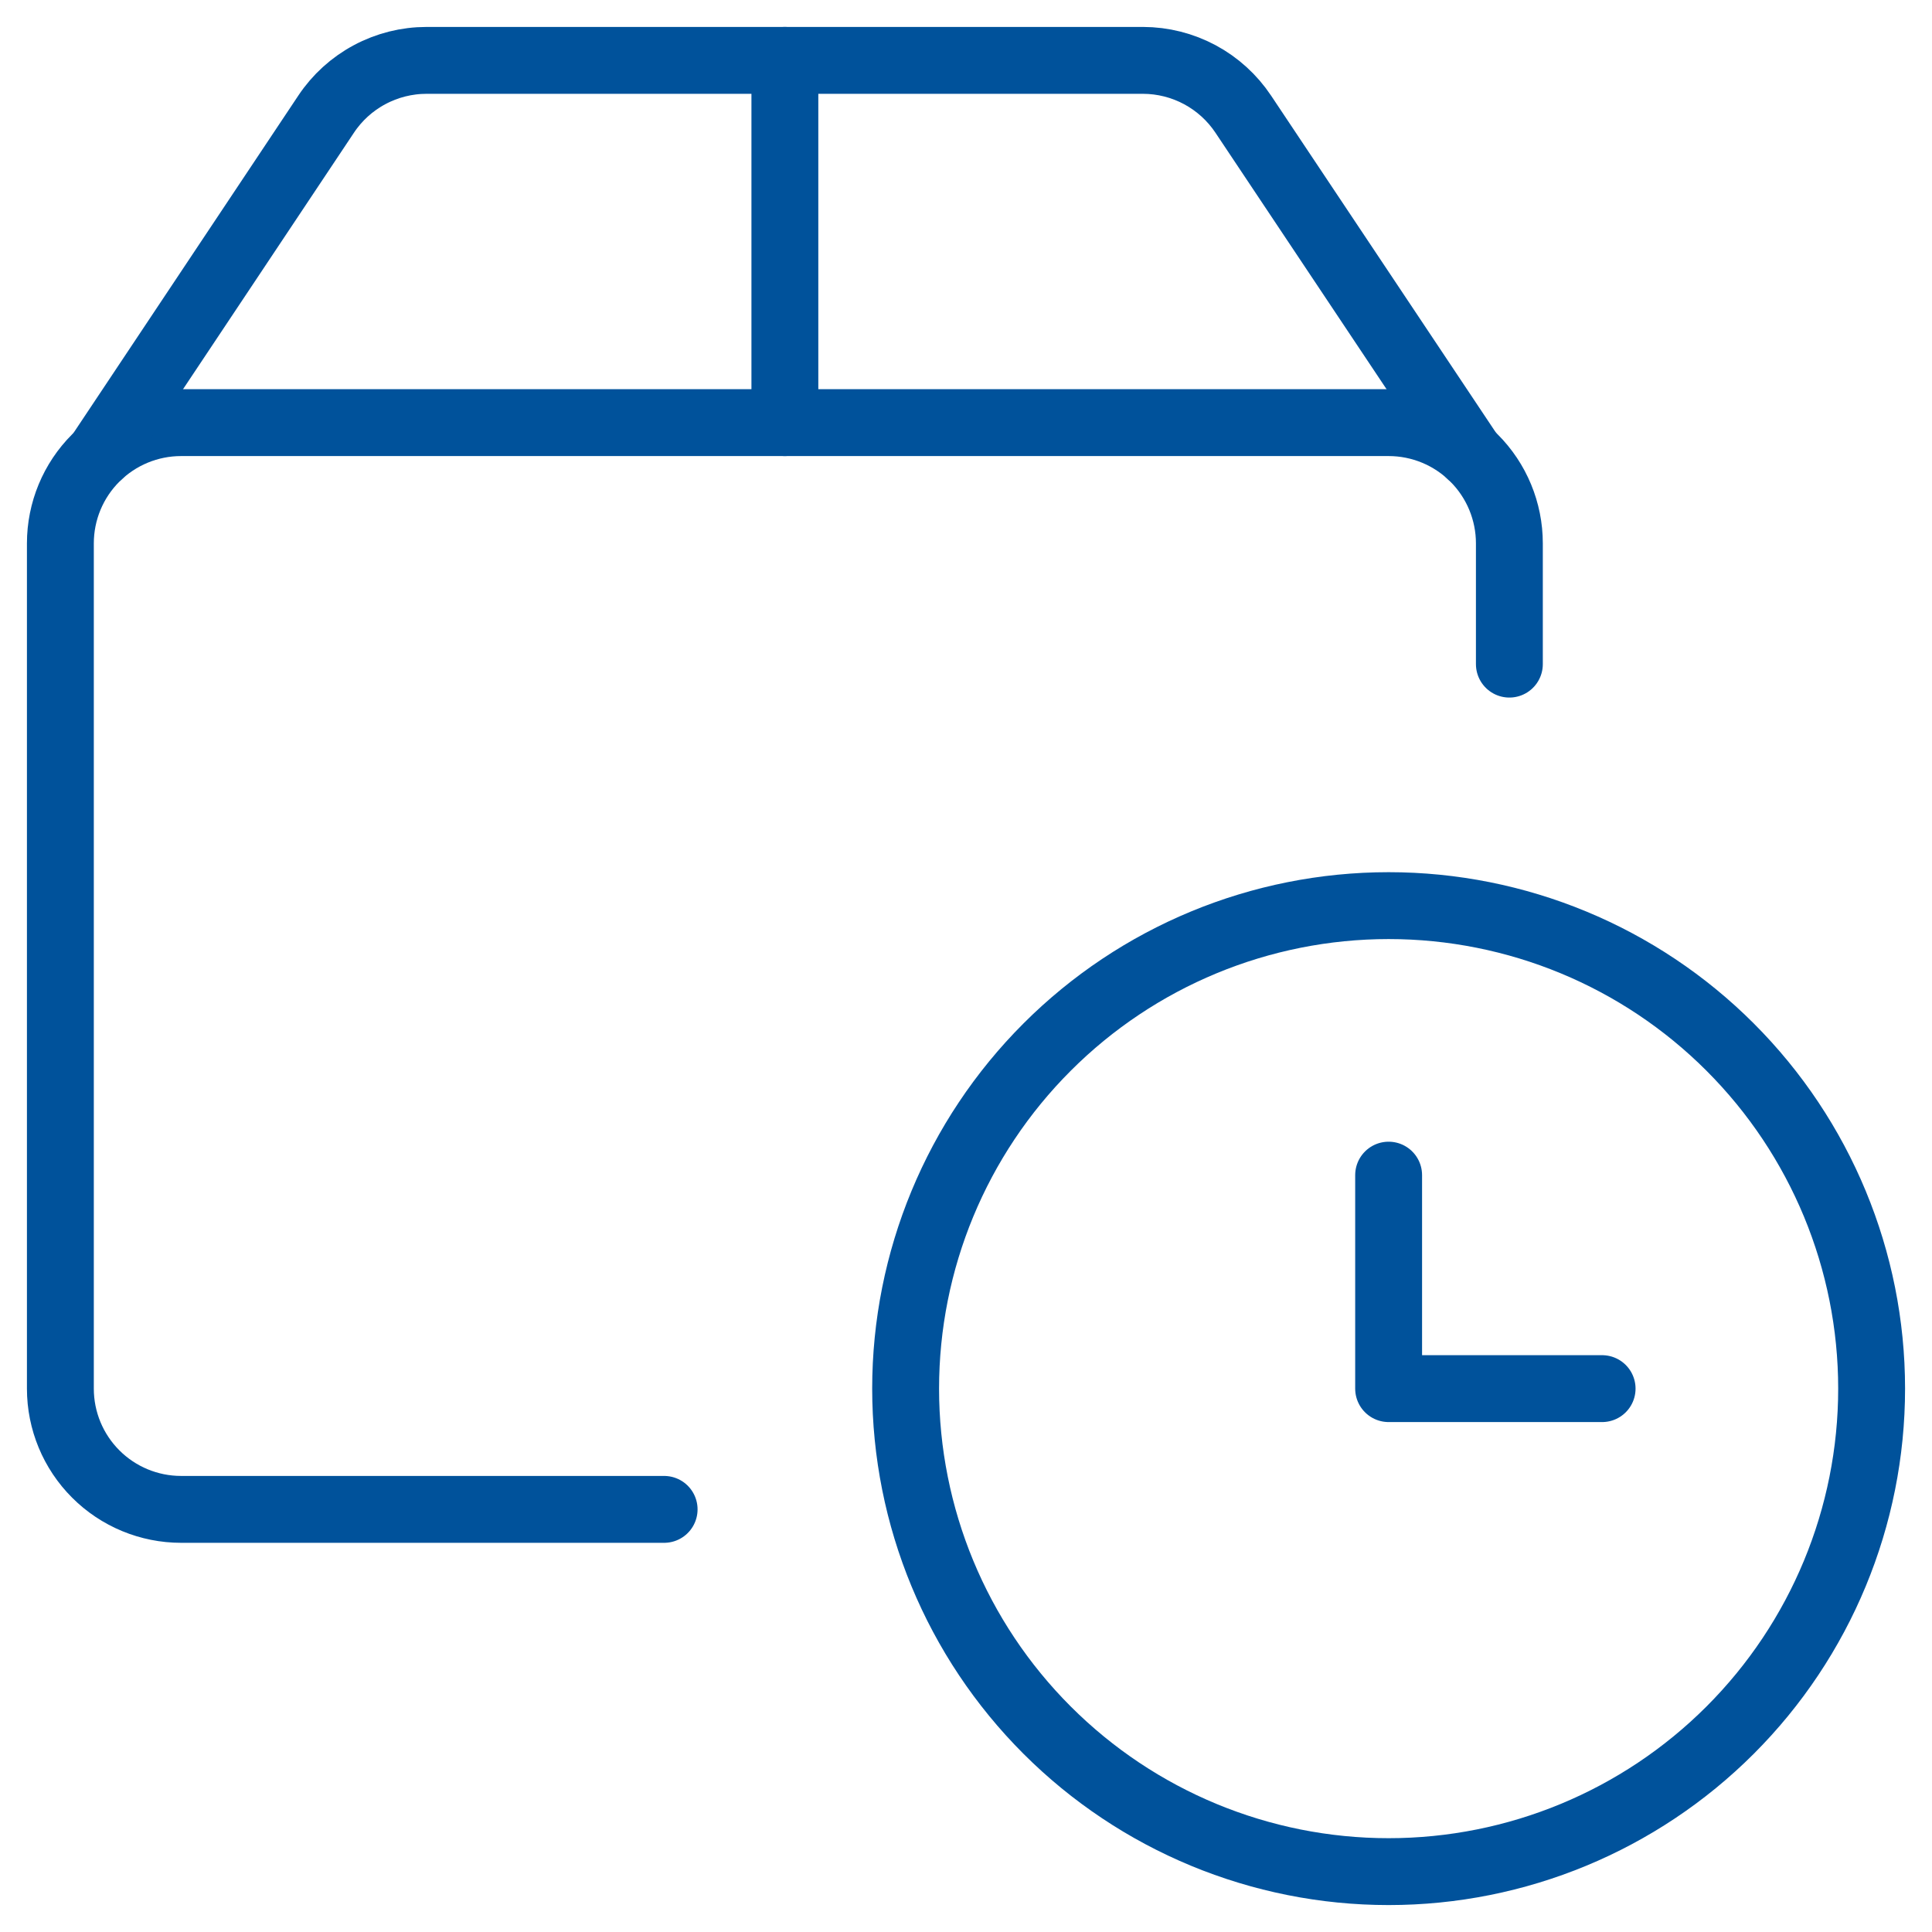
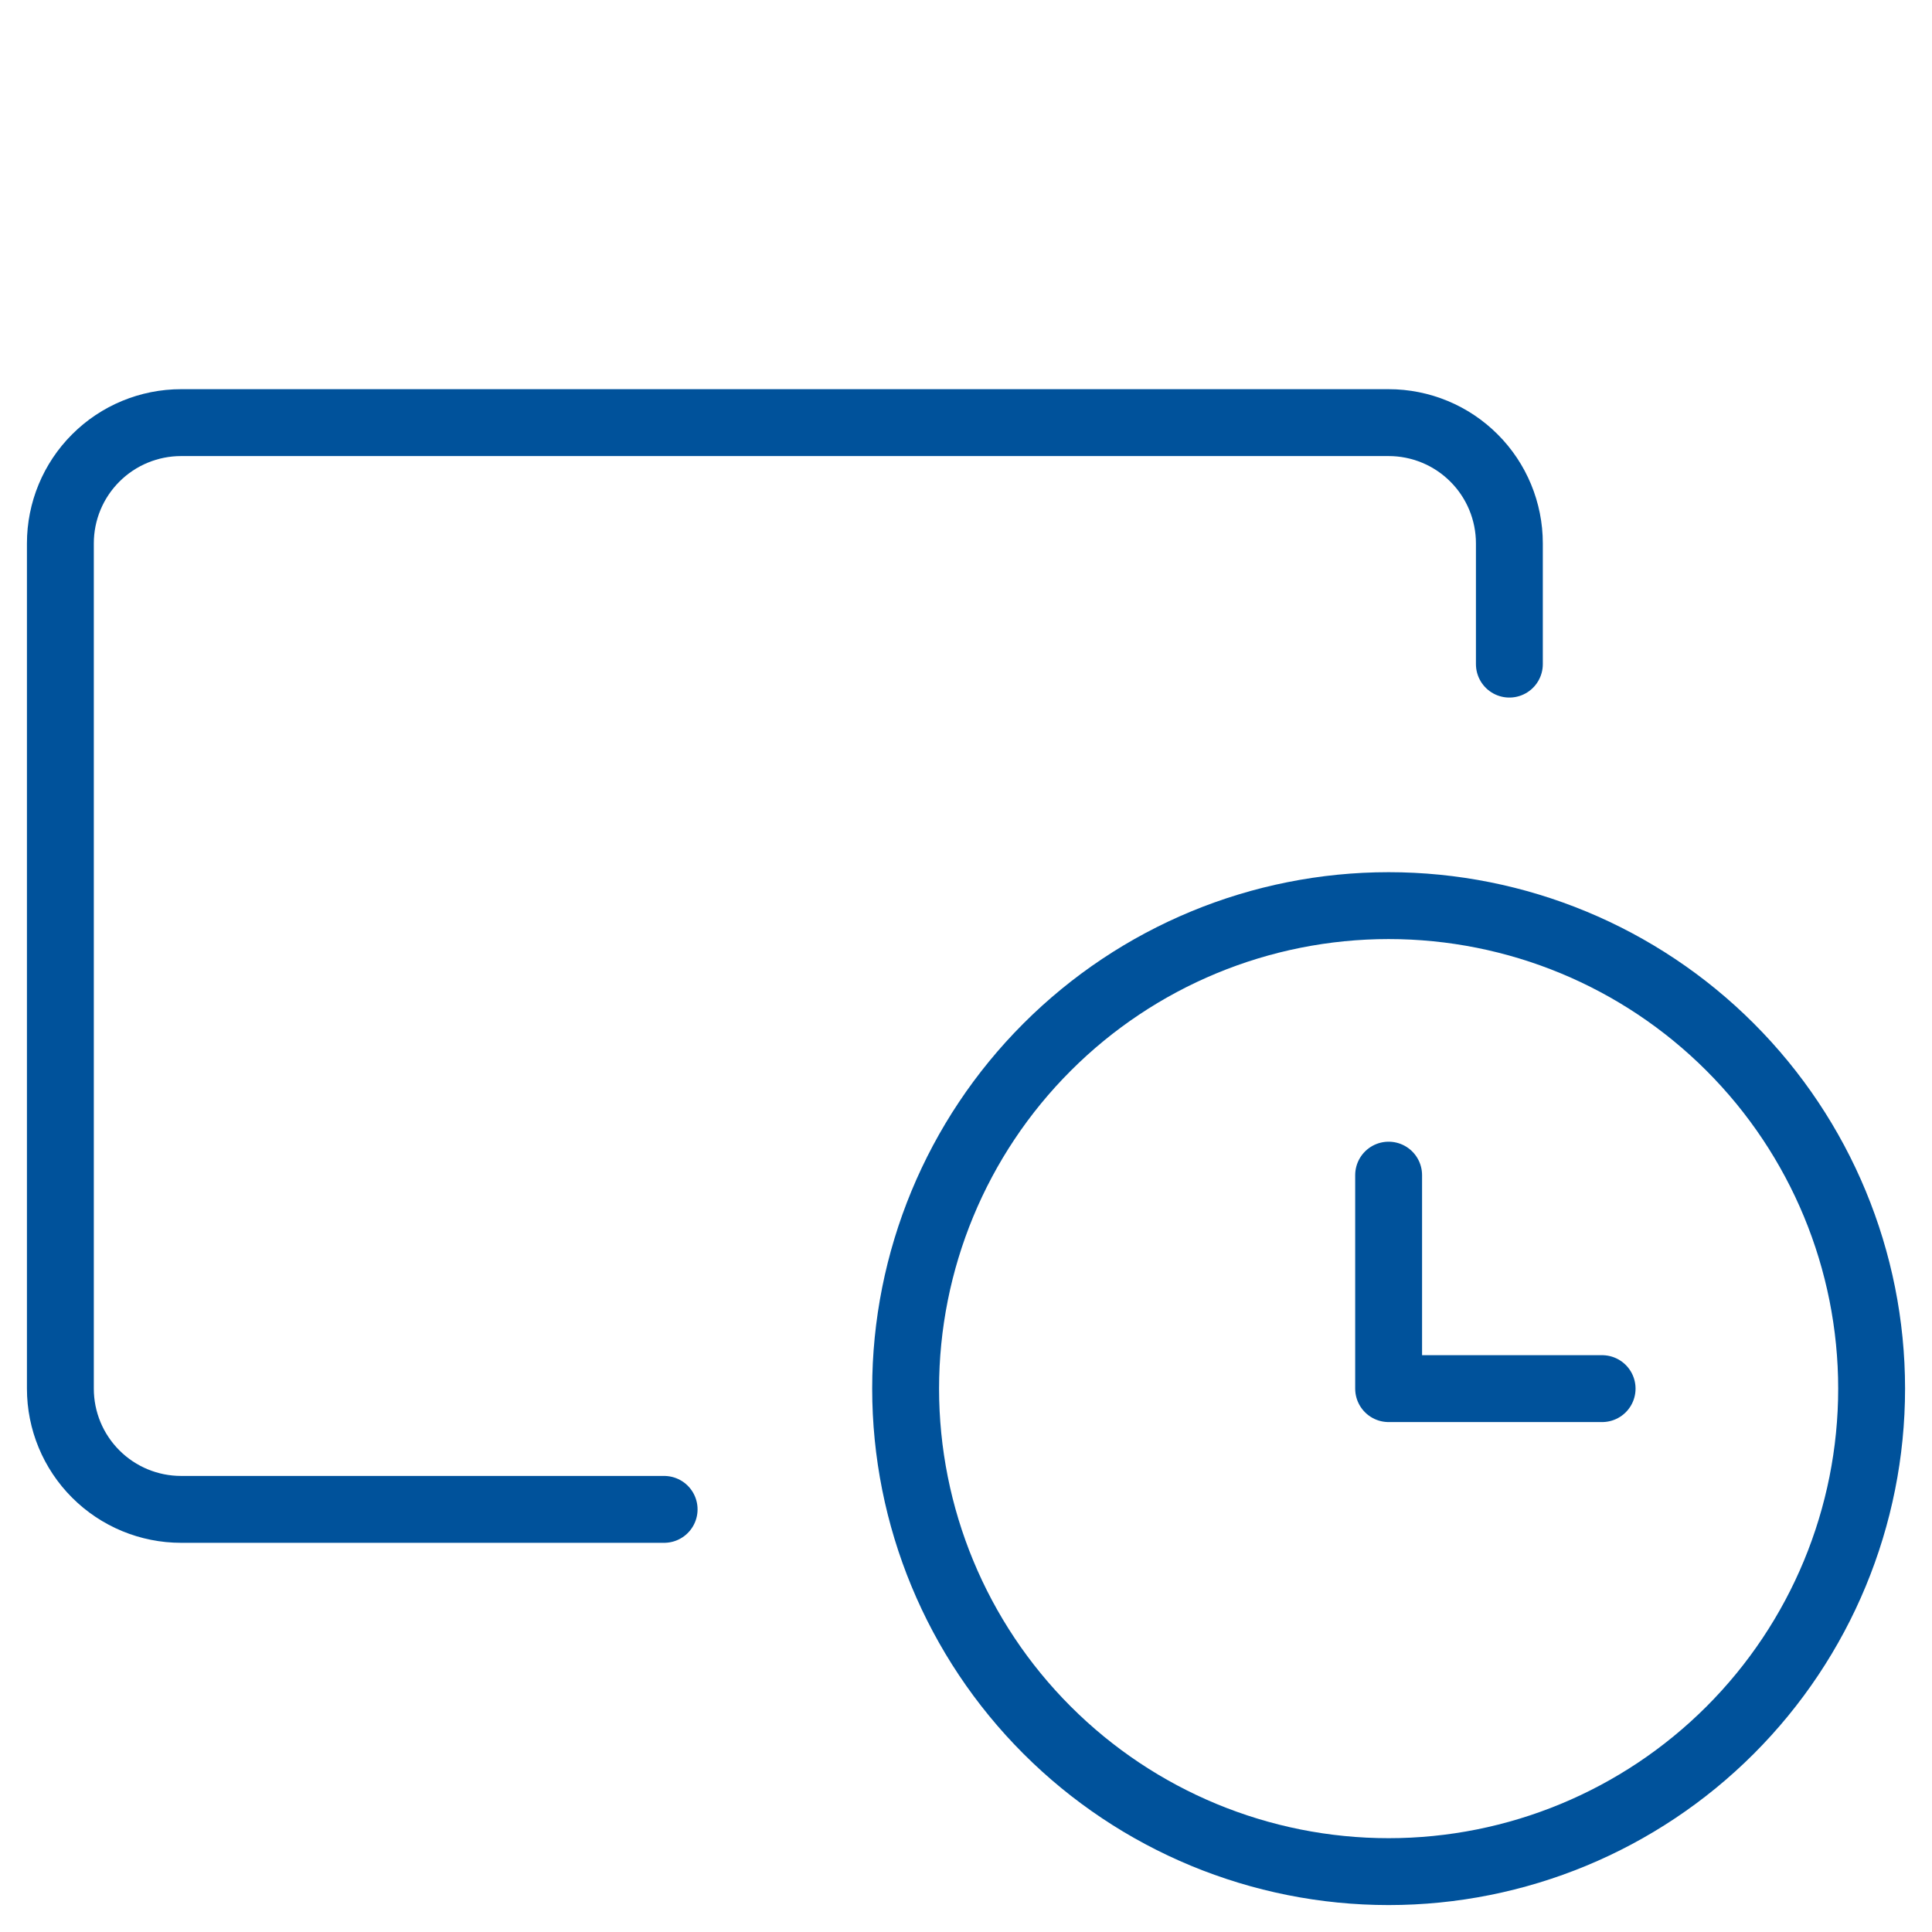
<svg xmlns="http://www.w3.org/2000/svg" width="52" height="52" viewBox="0 0 52 52" fill="none">
  <g clip-path="url(#clip0_2004_3550)">
    <path d="M24.375 37.375C24.375 40.823 25.744 44.129 28.183 46.567C30.621 49.005 33.927 50.375 37.375 50.375C40.823 50.375 44.129 49.005 46.567 46.567C49.005 44.129 50.375 40.823 50.375 37.375C50.375 33.927 49.005 30.621 46.567 28.183C44.129 25.744 40.823 24.375 37.375 24.375C33.927 24.375 30.621 25.744 28.183 28.183C25.744 30.621 24.375 33.927 24.375 37.375Z" stroke="#00529B" stroke-width="1.8" stroke-linecap="round" stroke-linejoin="round" />
    <path d="M43.121 37.375H37.375V31.629" stroke="#00529B" stroke-width="1.8" stroke-linecap="round" stroke-linejoin="round" />
    <path d="M17.875 40.625H4.875C4.013 40.625 3.186 40.283 2.577 39.673C1.967 39.064 1.625 38.237 1.625 37.375V14.625C1.625 13.763 1.967 12.936 2.577 12.327C3.186 11.717 4.013 11.375 4.875 11.375H37.375C38.237 11.375 39.064 11.717 39.673 12.327C40.283 12.936 40.625 13.763 40.625 14.625V17.875" stroke="#00529B" stroke-width="1.8" stroke-linecap="round" stroke-linejoin="round" />
-     <path d="M39.575 12.235L33.462 3.072C33.166 2.628 32.765 2.264 32.295 2.011C31.824 1.759 31.299 1.626 30.765 1.625H11.482C10.947 1.625 10.42 1.757 9.948 2.01C9.476 2.262 9.074 2.627 8.778 3.072L2.672 12.235" stroke="#00529B" stroke-width="1.8" stroke-linecap="round" stroke-linejoin="round" />
-     <path d="M21.125 1.625V11.375" stroke="#00529B" stroke-width="1.8" stroke-linecap="round" stroke-linejoin="round" />
  </g>
  <defs>
    <clipPath id="clip0_2004_3550">
      <rect width="52" height="52" fill="white" />
    </clipPath>
  </defs>
</svg>